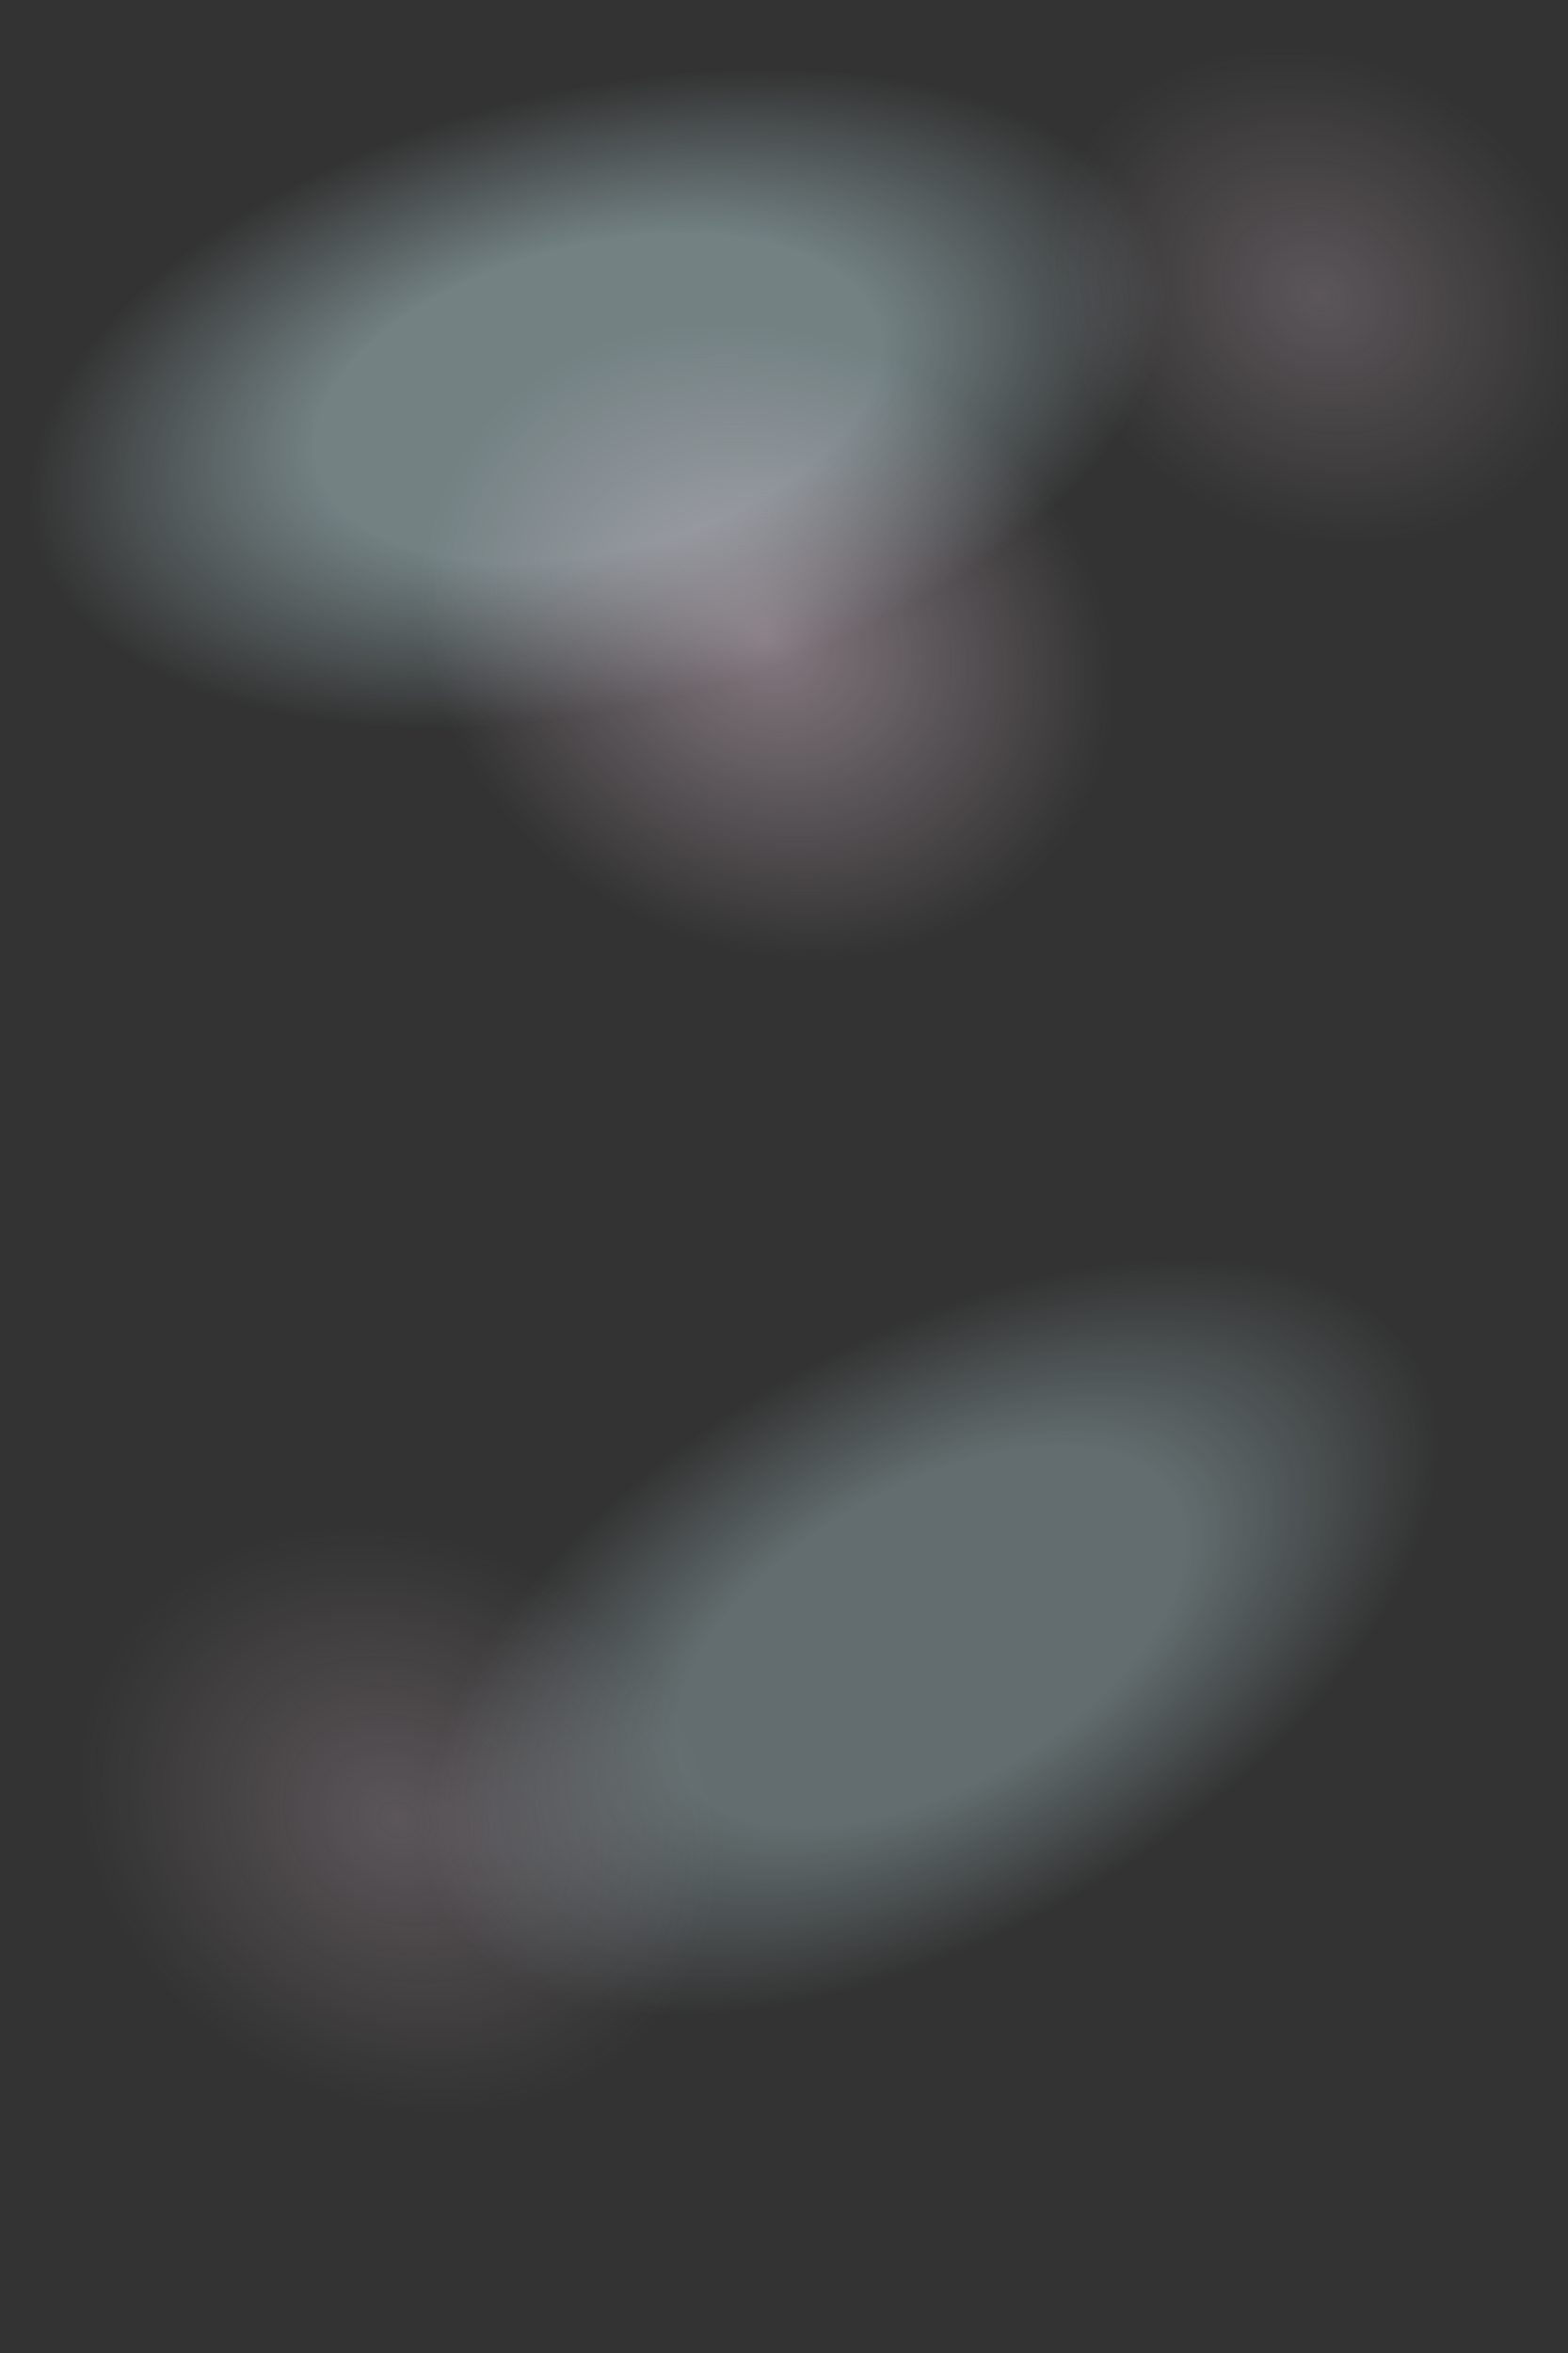
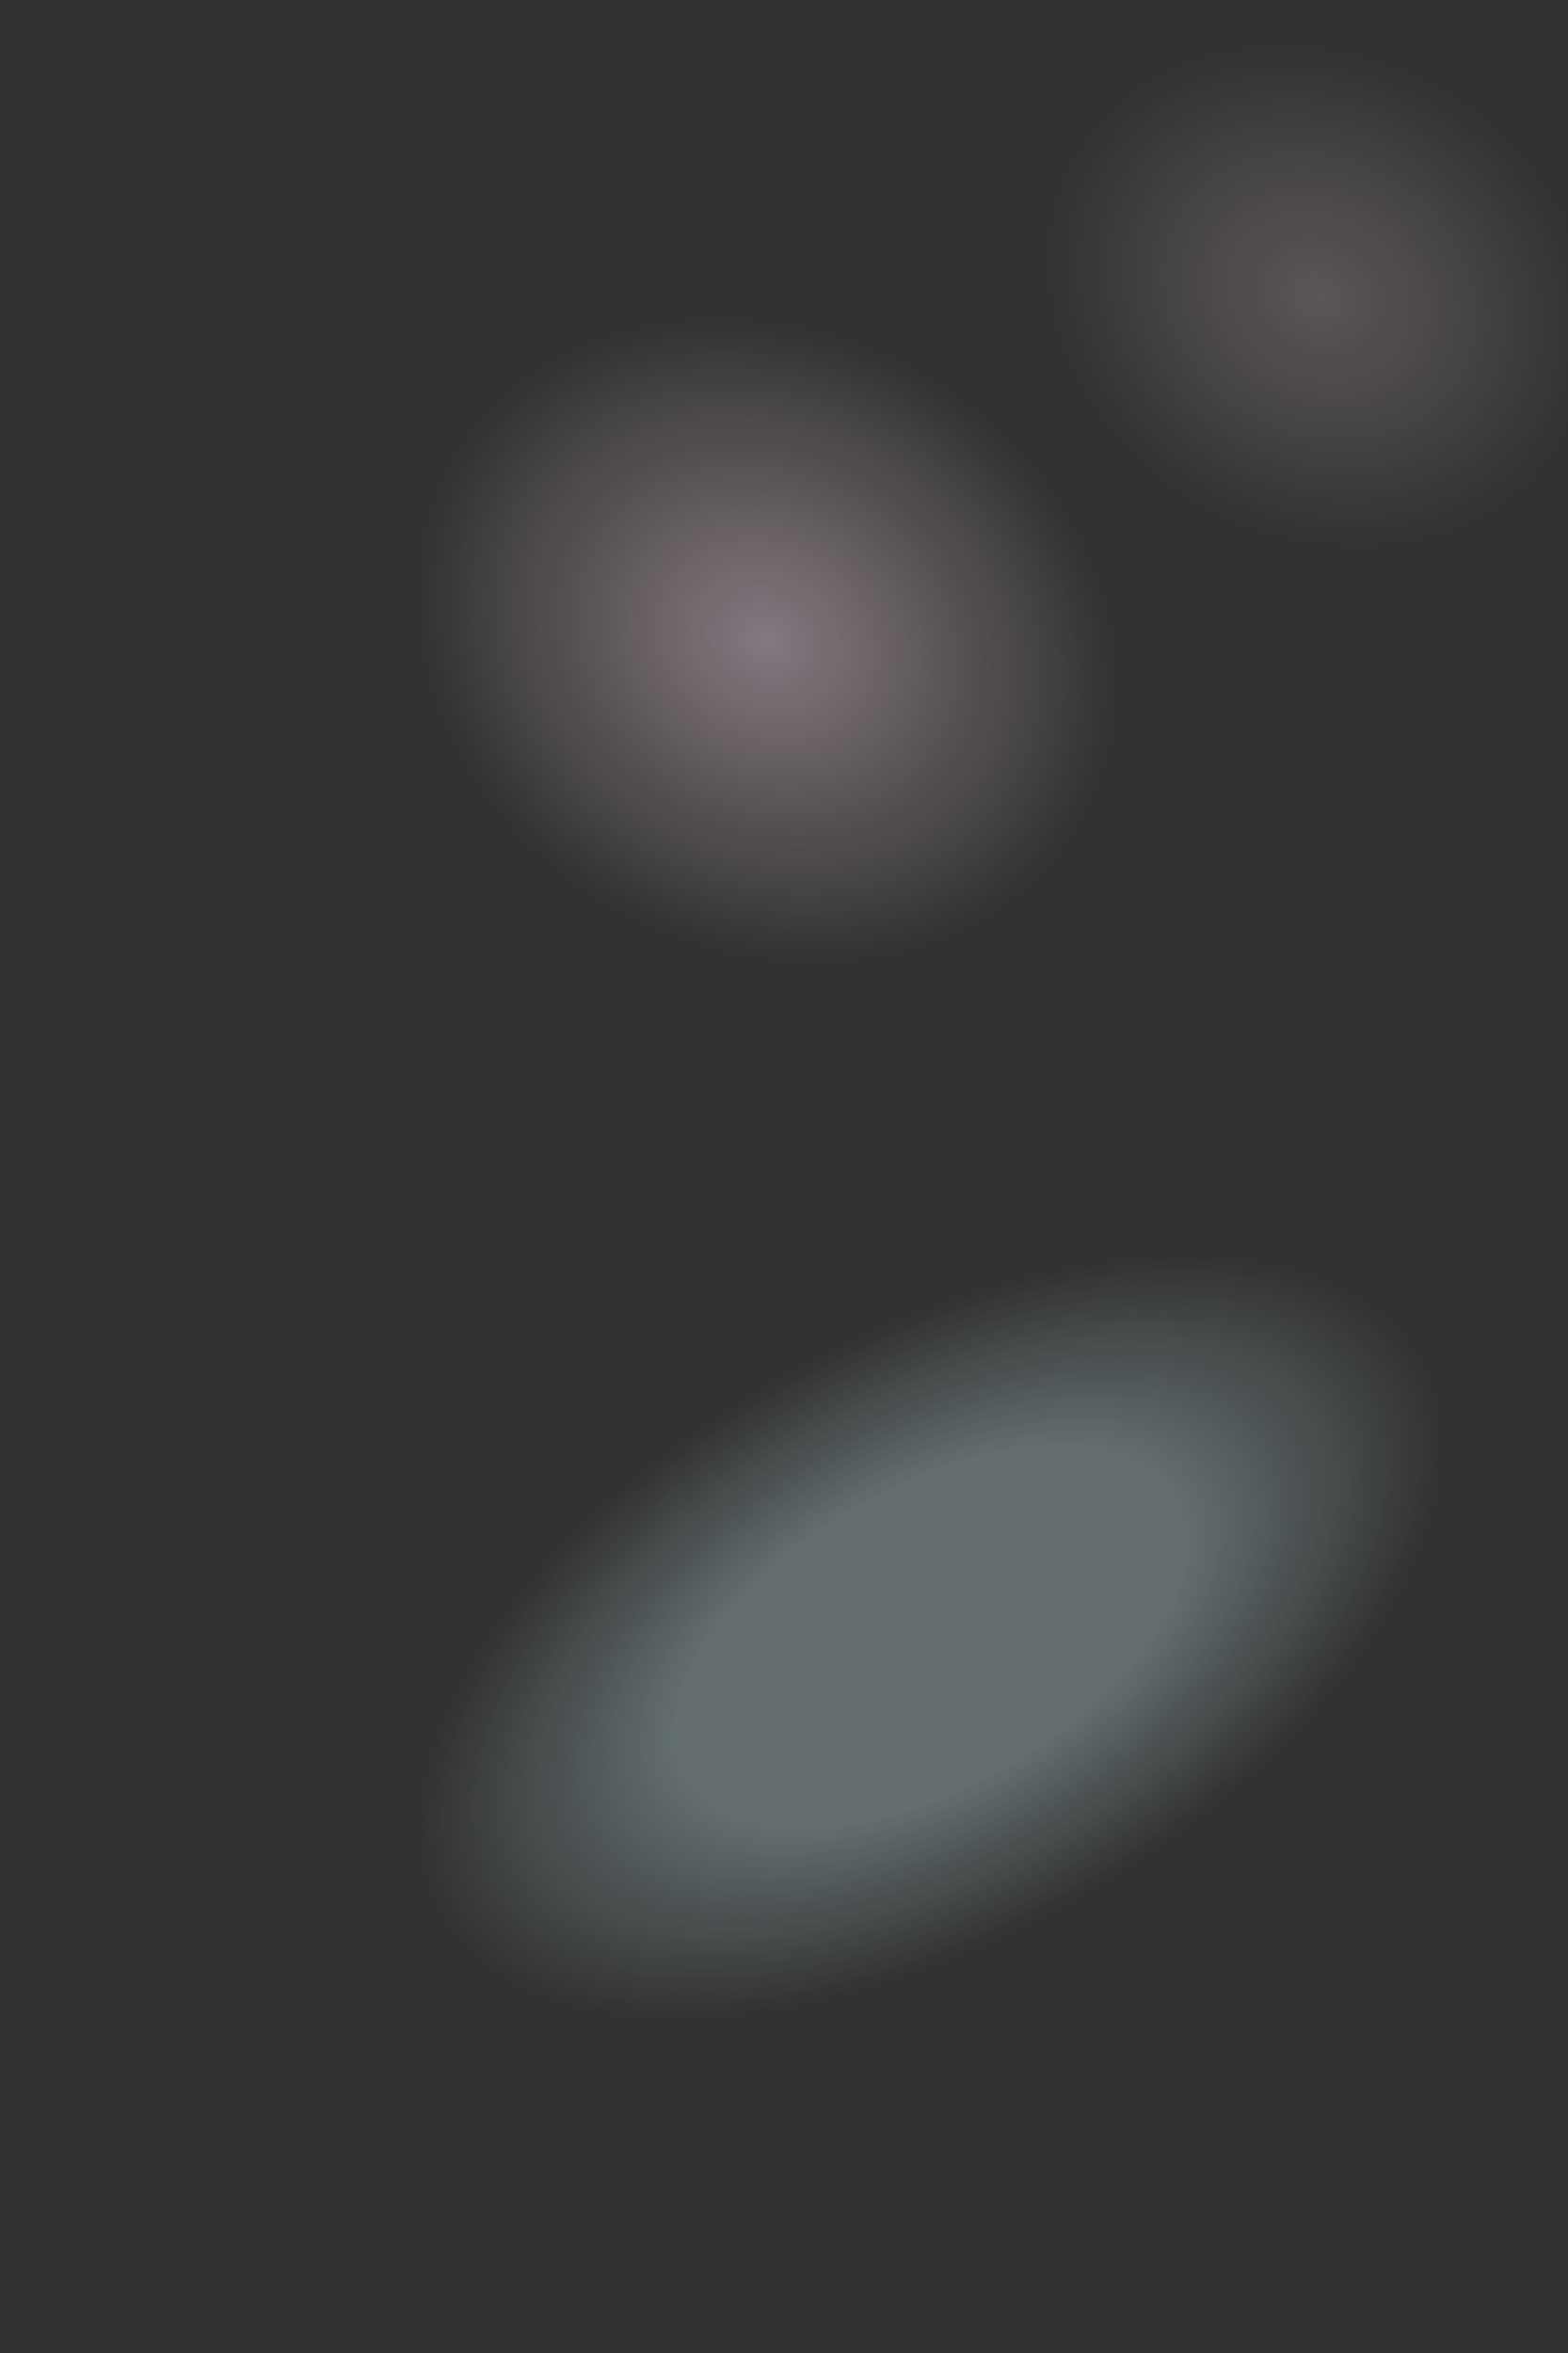
<svg xmlns="http://www.w3.org/2000/svg" version="1.1" id="Layer_1" x="0px" y="0px" viewBox="0 0 2000 3000" style="enable-background:new 0 0 2000 3000;" xml:space="preserve">
  <rect x="0" y="0" width="2000" height="3000" fill="#333333" stroke="none" />
  <style type="text/css">
	.st0{opacity:0.4;fill:url(#SVGID_1_);enable-background:new    ;}
	.st1{opacity:0.4;fill:url(#SVGID_00000167372163760244664190000003770918194557695664_);enable-background:new    ;}
	.st2{opacity:0.3;fill:url(#SVGID_00000106142889076082153150000012288505067636556935_);enable-background:new    ;}
	.st3{opacity:0.2;fill:url(#SVGID_00000106839807818010276290000013172670111981599152_);enable-background:new    ;}
	.st4{opacity:0.2;fill:url(#SVGID_00000115494627498076788250000001742875061522272178_);enable-background:new    ;}
</style>
  <radialGradient id="SVGID_1_" cx="2369.572" cy="-17187.594" r="460.406" gradientTransform="matrix(1.563 -0.381 0.202 0.83 530.994 15676.165)" gradientUnits="userSpaceOnUse">
    <stop offset="0.5" style="stop-color:#D1F4FA" />
    <stop offset="1" style="stop-color:#D1F4FA;stop-opacity:0" />
  </radialGradient>
-   <polygon class="st0" points="1570,715.5 130.4,1066.5 -55.8,302.4 1383.7,-48.7 " />
  <radialGradient id="SVGID_00000098941109981682932020000002580409748106422452_" cx="-253.718" cy="9100.365" r="466.31" gradientTransform="matrix(-0.412 0.729 -0.857 -0.485 8672.67 5415.184)" gradientUnits="userSpaceOnUse">
    <stop offset="0" style="stop-color:#FEE1F3" />
    <stop offset="1" style="stop-color:#FEE1F3;stop-opacity:0" />
  </radialGradient>
  <polygon style="opacity:0.4;fill:url(#SVGID_00000098941109981682932020000002580409748106422452_);enable-background:new    ;" points="  386.4,932.1 770.8,252.7 1570,704.7 1185.7,1384.3 " />
  <radialGradient id="SVGID_00000150814184861644079920000000590452197970543758_" cx="3745.288" cy="-15876.487" r="443.653" gradientTransform="matrix(1.398 -0.797 0.423 0.742 2666.712 16852.775)" gradientUnits="userSpaceOnUse">
    <stop offset="0.5" style="stop-color:#D1F4FA" />
    <stop offset="1" style="stop-color:#D1F4FA;stop-opacity:0" />
  </radialGradient>
  <polygon style="opacity:0.3;fill:url(#SVGID_00000150814184861644079920000000590452197970543758_);enable-background:new    ;" points="  1993.6,2061.5 753.1,2768.5 377.8,2110.1 1618.1,1403 " />
  <radialGradient id="SVGID_00000088133282970201913910000016302338124979294128_" cx="1585.815" cy="8765.039" r="429.035" gradientTransform="matrix(-0.412 0.729 -0.857 -0.485 8672.67 5415.184)" gradientUnits="userSpaceOnUse">
    <stop offset="0" style="stop-color:#FEE1F3" />
    <stop offset="1" style="stop-color:#FEE1F3;stop-opacity:0" />
  </radialGradient>
-   <polygon style="opacity:0.2;fill:url(#SVGID_00000088133282970201913910000016302338124979294128_);enable-background:new    ;" points="  -37.2,2426 316.5,1800.9 1051.8,2216.8 698.3,2842 " />
  <radialGradient id="SVGID_00000088845277325476707200000014217834217620523193_" cx="-1124.188" cy="8696.815" r="363.197" gradientTransform="matrix(-0.412 0.729 -0.857 -0.485 8672.67 5415.184)" gradientUnits="userSpaceOnUse">
    <stop offset="0" style="stop-color:#FEE1F3" />
    <stop offset="1" style="stop-color:#FEE1F3;stop-opacity:0" />
  </radialGradient>
  <polygon style="opacity:0.2;fill:url(#SVGID_00000088845277325476707200000014217834217620523193_);enable-background:new    ;" points="  1221.9,468.3 1521.3,-60.9 2143.8,291.2 1844.5,820.5 " />
</svg>